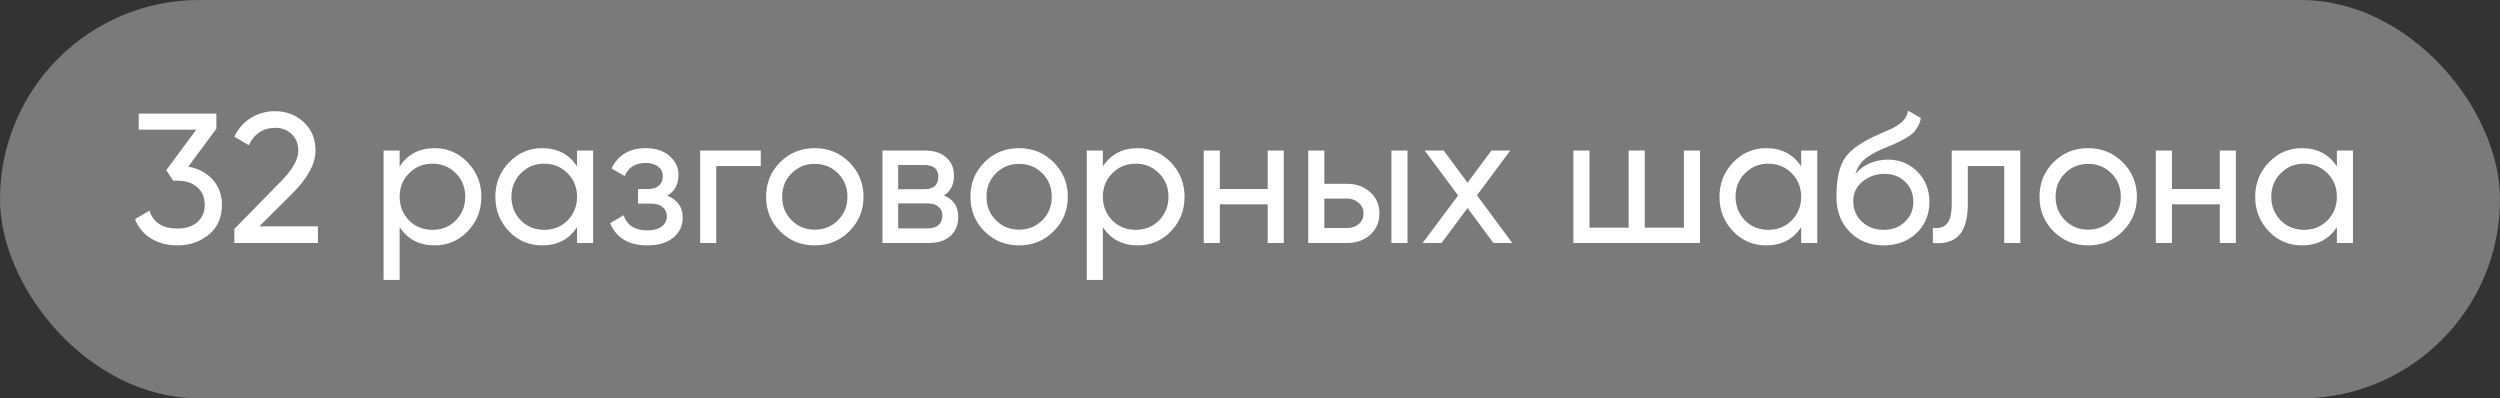
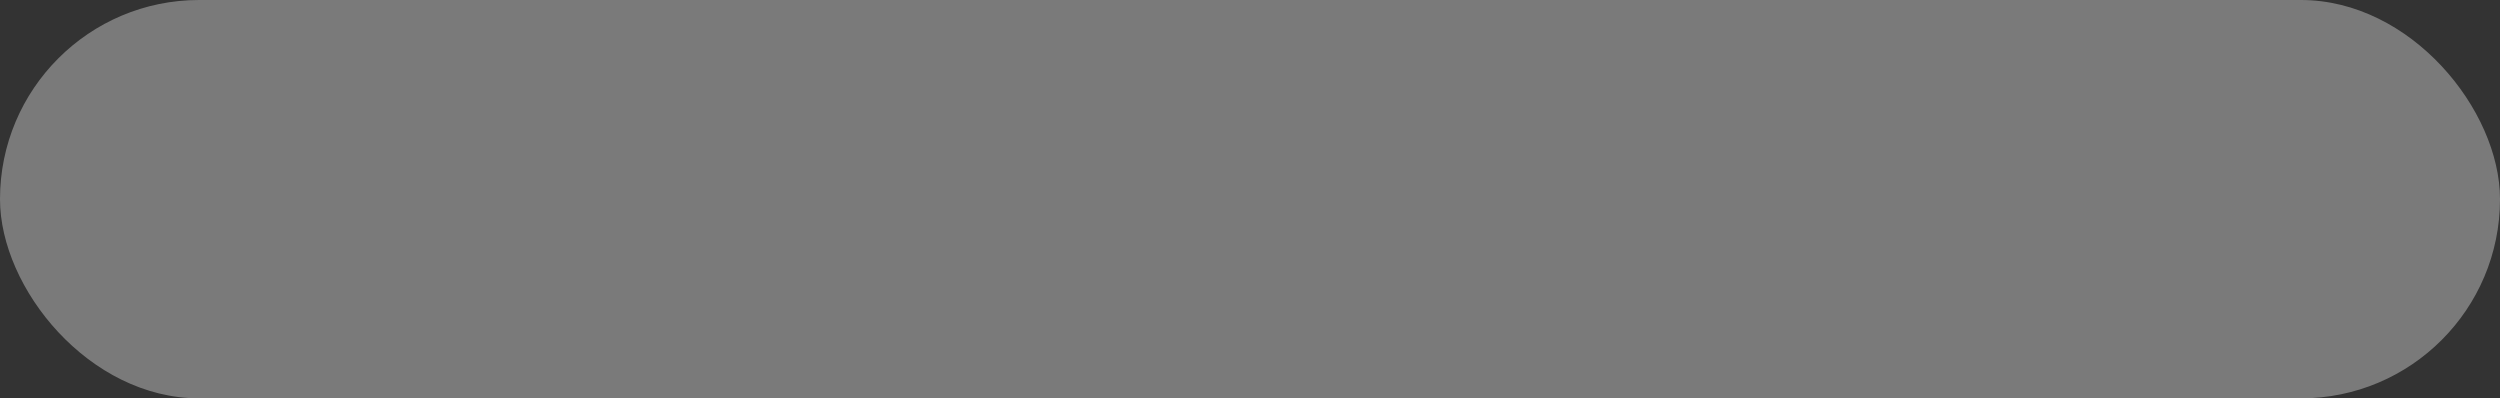
<svg xmlns="http://www.w3.org/2000/svg" width="182" height="29" viewBox="0 0 182 29" fill="none">
  <rect x="0" y="0" width="182" height="29" fill="#333333" stroke="none" />
  <rect width="182" height="29" rx="14.5" fill="white" fill-opacity="0.35" />
-   <path d="M15.752 9.373L13.706 12.132C14.442 12.266 15.034 12.58 15.482 13.073C15.931 13.567 16.155 14.177 16.155 14.903C16.155 15.827 15.841 16.549 15.213 17.07C14.576 17.599 13.814 17.864 12.926 17.864C12.19 17.864 11.549 17.698 11.002 17.366C10.455 17.034 10.064 16.563 9.831 15.953L10.881 15.334C11.159 16.204 11.841 16.639 12.926 16.639C13.518 16.639 13.993 16.487 14.352 16.182C14.72 15.868 14.904 15.442 14.904 14.903C14.904 14.365 14.72 13.939 14.352 13.625C13.993 13.311 13.518 13.154 12.926 13.154H12.603L12.105 12.387L14.285 9.441H10.1V8.27H15.752V9.373ZM23.143 17.689H17.061V16.666L20.384 13.275C21.272 12.387 21.716 11.625 21.716 10.988C21.716 10.468 21.555 10.059 21.232 9.763C20.918 9.458 20.523 9.306 20.048 9.306C19.16 9.306 18.514 9.728 18.11 10.571L17.061 9.952C17.348 9.351 17.752 8.893 18.272 8.579C18.792 8.256 19.38 8.095 20.034 8.095C20.833 8.095 21.519 8.355 22.093 8.875C22.676 9.405 22.968 10.104 22.968 10.974C22.968 11.925 22.407 12.961 21.286 14.083L18.877 16.478H23.143V17.689ZM31.638 10.786C32.58 10.786 33.382 11.131 34.046 11.822C34.71 12.513 35.042 13.347 35.042 14.325C35.042 15.312 34.71 16.15 34.046 16.841C33.391 17.523 32.588 17.864 31.638 17.864C30.525 17.864 29.678 17.42 29.095 16.532V20.38H27.924V10.961H29.095V12.118C29.678 11.23 30.525 10.786 31.638 10.786ZM31.49 16.733C32.162 16.733 32.727 16.505 33.185 16.047C33.642 15.572 33.871 14.998 33.871 14.325C33.871 13.643 33.642 13.073 33.185 12.616C32.727 12.149 32.162 11.916 31.49 11.916C30.808 11.916 30.238 12.149 29.781 12.616C29.323 13.073 29.095 13.643 29.095 14.325C29.095 14.998 29.323 15.572 29.781 16.047C30.238 16.505 30.808 16.733 31.49 16.733ZM42.009 12.118V10.961H43.18V17.689H42.009V16.532C41.435 17.42 40.587 17.864 39.466 17.864C38.515 17.864 37.712 17.523 37.058 16.841C36.394 16.15 36.062 15.312 36.062 14.325C36.062 13.347 36.394 12.513 37.058 11.822C37.721 11.131 38.524 10.786 39.466 10.786C40.587 10.786 41.435 11.23 42.009 12.118ZM39.614 16.733C40.296 16.733 40.865 16.505 41.323 16.047C41.781 15.572 42.009 14.998 42.009 14.325C42.009 13.643 41.781 13.073 41.323 12.616C40.865 12.149 40.296 11.916 39.614 11.916C38.941 11.916 38.376 12.149 37.919 12.616C37.461 13.073 37.233 13.643 37.233 14.325C37.233 14.998 37.461 15.572 37.919 16.047C38.376 16.505 38.941 16.733 39.614 16.733ZM48.586 14.244C49.331 14.558 49.703 15.092 49.703 15.845C49.703 16.428 49.474 16.913 49.017 17.299C48.559 17.675 47.927 17.864 47.12 17.864C45.774 17.864 44.873 17.325 44.415 16.249L45.397 15.67C45.649 16.406 46.227 16.774 47.133 16.774C47.573 16.774 47.918 16.68 48.169 16.491C48.42 16.303 48.546 16.052 48.546 15.738C48.546 15.469 48.443 15.249 48.236 15.078C48.039 14.908 47.77 14.823 47.429 14.823H46.447V13.76H47.174C47.514 13.76 47.779 13.679 47.967 13.518C48.156 13.347 48.25 13.118 48.25 12.831C48.25 12.535 48.138 12.302 47.914 12.132C47.689 11.952 47.389 11.863 47.012 11.863C46.259 11.863 45.747 12.181 45.478 12.818L44.523 12.266C44.998 11.279 45.828 10.786 47.012 10.786C47.73 10.786 48.304 10.974 48.734 11.351C49.174 11.719 49.394 12.181 49.394 12.737C49.394 13.419 49.125 13.921 48.586 14.244ZM50.972 10.961H55.385V12.091H52.142V17.689H50.972V10.961ZM61.827 16.841C61.145 17.523 60.306 17.864 59.311 17.864C58.315 17.864 57.476 17.523 56.795 16.841C56.113 16.159 55.772 15.32 55.772 14.325C55.772 13.329 56.113 12.49 56.795 11.809C57.476 11.127 58.315 10.786 59.311 10.786C60.306 10.786 61.145 11.127 61.827 11.809C62.518 12.499 62.863 13.338 62.863 14.325C62.863 15.312 62.518 16.15 61.827 16.841ZM59.311 16.72C59.983 16.72 60.549 16.491 61.006 16.034C61.464 15.576 61.692 15.007 61.692 14.325C61.692 13.643 61.464 13.073 61.006 12.616C60.549 12.159 59.983 11.93 59.311 11.93C58.647 11.93 58.086 12.159 57.629 12.616C57.171 13.073 56.943 13.643 56.943 14.325C56.943 15.007 57.171 15.576 57.629 16.034C58.086 16.491 58.647 16.72 59.311 16.72ZM68.724 14.231C69.414 14.518 69.76 15.038 69.76 15.791C69.76 16.366 69.571 16.828 69.195 17.177C68.818 17.518 68.289 17.689 67.607 17.689H64.243V10.961H67.338C68.002 10.961 68.517 11.127 68.885 11.459C69.262 11.791 69.45 12.235 69.45 12.791C69.45 13.437 69.208 13.917 68.724 14.231ZM67.284 12.011H65.387V13.773H67.284C67.966 13.773 68.307 13.473 68.307 12.872C68.307 12.298 67.966 12.011 67.284 12.011ZM65.387 16.626H67.54C67.88 16.626 68.141 16.545 68.32 16.384C68.508 16.222 68.603 15.993 68.603 15.697C68.603 15.419 68.508 15.204 68.32 15.051C68.141 14.89 67.88 14.809 67.54 14.809H65.387V16.626ZM76.701 16.841C76.02 17.523 75.181 17.864 74.185 17.864C73.19 17.864 72.351 17.523 71.669 16.841C70.987 16.159 70.647 15.32 70.647 14.325C70.647 13.329 70.987 12.49 71.669 11.809C72.351 11.127 73.19 10.786 74.185 10.786C75.181 10.786 76.02 11.127 76.701 11.809C77.392 12.499 77.737 13.338 77.737 14.325C77.737 15.312 77.392 16.15 76.701 16.841ZM74.185 16.72C74.858 16.72 75.423 16.491 75.881 16.034C76.338 15.576 76.567 15.007 76.567 14.325C76.567 13.643 76.338 13.073 75.881 12.616C75.423 12.159 74.858 11.93 74.185 11.93C73.522 11.93 72.961 12.159 72.503 12.616C72.046 13.073 71.817 13.643 71.817 14.325C71.817 15.007 72.046 15.576 72.503 16.034C72.961 16.491 73.522 16.72 74.185 16.72ZM82.831 10.786C83.773 10.786 84.576 11.131 85.24 11.822C85.904 12.513 86.236 13.347 86.236 14.325C86.236 15.312 85.904 16.15 85.24 16.841C84.585 17.523 83.782 17.864 82.831 17.864C81.719 17.864 80.871 17.42 80.288 16.532V20.38H79.118V10.961H80.288V12.118C80.871 11.23 81.719 10.786 82.831 10.786ZM82.683 16.733C83.356 16.733 83.921 16.505 84.379 16.047C84.836 15.572 85.065 14.998 85.065 14.325C85.065 13.643 84.836 13.073 84.379 12.616C83.921 12.149 83.356 11.916 82.683 11.916C82.001 11.916 81.432 12.149 80.974 12.616C80.517 13.073 80.288 13.643 80.288 14.325C80.288 14.998 80.517 15.572 80.974 16.047C81.432 16.505 82.001 16.733 82.683 16.733ZM92.288 13.76V10.961H93.459V17.689H92.288V14.877H88.803V17.689H87.632V10.961H88.803V13.76H92.288ZM96.411 13.383H98.079C98.752 13.383 99.308 13.585 99.748 13.989C100.196 14.383 100.421 14.899 100.421 15.536C100.421 16.173 100.196 16.693 99.748 17.097C99.299 17.491 98.743 17.689 98.079 17.689H95.24V10.961H96.411V13.383ZM101.295 17.689V10.961H102.466V17.689H101.295ZM96.411 16.599H98.079C98.42 16.599 98.703 16.5 98.927 16.303C99.151 16.105 99.264 15.85 99.264 15.536C99.264 15.222 99.147 14.966 98.914 14.769C98.689 14.562 98.411 14.459 98.079 14.459H96.411V16.599ZM107.524 14.217L110.094 17.689H108.722L106.838 15.146L104.941 17.689H103.568L106.152 14.231L103.716 10.961H105.102L106.838 13.302L108.574 10.961H109.946L107.524 14.217ZM122.589 16.572V10.961H123.76V17.689H114.543V10.961H115.714V16.572H118.566V10.961H119.737V16.572H122.589ZM131.125 12.118V10.961H132.296V17.689H131.125V16.532C130.551 17.42 129.703 17.864 128.582 17.864C127.631 17.864 126.828 17.523 126.173 16.841C125.51 16.15 125.178 15.312 125.178 14.325C125.178 13.347 125.51 12.513 126.173 11.822C126.837 11.131 127.64 10.786 128.582 10.786C129.703 10.786 130.551 11.23 131.125 12.118ZM128.73 16.733C129.412 16.733 129.981 16.505 130.439 16.047C130.896 15.572 131.125 14.998 131.125 14.325C131.125 13.643 130.896 13.073 130.439 12.616C129.981 12.149 129.412 11.916 128.73 11.916C128.057 11.916 127.492 12.149 127.035 12.616C126.577 13.073 126.348 13.643 126.348 14.325C126.348 14.998 126.577 15.572 127.035 16.047C127.492 16.505 128.057 16.733 128.73 16.733ZM137.124 17.864C136.128 17.864 135.307 17.536 134.661 16.881C134.015 16.218 133.693 15.374 133.693 14.352C133.693 13.195 133.858 12.311 134.19 11.701C134.531 11.082 135.222 10.521 136.263 10.019C136.316 9.992 136.379 9.961 136.451 9.925C136.532 9.889 136.626 9.849 136.733 9.804C136.85 9.75 136.949 9.705 137.029 9.669L137.756 9.346C138.474 8.988 138.855 8.557 138.9 8.055L139.842 8.593C139.779 8.907 139.676 9.158 139.532 9.346C139.523 9.364 139.496 9.405 139.451 9.467C139.407 9.521 139.375 9.562 139.357 9.589C139.339 9.606 139.308 9.638 139.263 9.683C139.227 9.719 139.187 9.754 139.142 9.79C139.106 9.826 139.057 9.862 138.994 9.898C138.662 10.104 138.424 10.239 138.281 10.302C138.227 10.329 138.169 10.355 138.106 10.382C138.052 10.409 138.007 10.432 137.971 10.45C137.935 10.468 137.909 10.481 137.891 10.49L137.447 10.678L137.016 10.853C136.415 11.114 135.971 11.378 135.684 11.647C135.397 11.916 135.191 12.257 135.065 12.67C135.343 12.329 135.693 12.069 136.114 11.889C136.545 11.71 136.985 11.62 137.433 11.62C138.285 11.62 138.998 11.907 139.573 12.481C140.165 13.065 140.461 13.805 140.461 14.702C140.461 15.617 140.147 16.375 139.519 16.976C138.882 17.568 138.083 17.864 137.124 17.864ZM139.29 14.702C139.29 14.101 139.093 13.612 138.698 13.235C138.312 12.849 137.801 12.656 137.164 12.656C136.599 12.656 136.079 12.84 135.603 13.208C135.146 13.576 134.917 14.051 134.917 14.634C134.917 15.244 135.128 15.747 135.549 16.141C135.971 16.536 136.496 16.733 137.124 16.733C137.761 16.733 138.276 16.541 138.671 16.155C139.084 15.769 139.29 15.285 139.29 14.702ZM142.086 10.961H147.078V17.689H145.907V12.091H143.257V14.836C143.257 15.913 143.041 16.68 142.611 17.137C142.18 17.585 141.548 17.769 140.714 17.689V16.585C141.18 16.648 141.525 16.545 141.75 16.276C141.974 15.998 142.086 15.509 142.086 14.809V10.961ZM154.53 16.841C153.848 17.523 153.01 17.864 152.014 17.864C151.018 17.864 150.179 17.523 149.498 16.841C148.816 16.159 148.475 15.32 148.475 14.325C148.475 13.329 148.816 12.49 149.498 11.809C150.179 11.127 151.018 10.786 152.014 10.786C153.01 10.786 153.848 11.127 154.53 11.809C155.221 12.499 155.566 13.338 155.566 14.325C155.566 15.312 155.221 16.15 154.53 16.841ZM152.014 16.72C152.687 16.72 153.252 16.491 153.709 16.034C154.167 15.576 154.395 15.007 154.395 14.325C154.395 13.643 154.167 13.073 153.709 12.616C153.252 12.159 152.687 11.93 152.014 11.93C151.35 11.93 150.789 12.159 150.332 12.616C149.874 13.073 149.646 13.643 149.646 14.325C149.646 15.007 149.874 15.576 150.332 16.034C150.789 16.491 151.35 16.72 152.014 16.72ZM161.602 13.76V10.961H162.772V17.689H161.602V14.877H158.117V17.689H156.946V10.961H158.117V13.76H161.602ZM170.125 12.118V10.961H171.295V17.689H170.125V16.532C169.551 17.42 168.703 17.864 167.582 17.864C166.631 17.864 165.828 17.523 165.173 16.841C164.509 16.15 164.177 15.312 164.177 14.325C164.177 13.347 164.509 12.513 165.173 11.822C165.837 11.131 166.64 10.786 167.582 10.786C168.703 10.786 169.551 11.23 170.125 12.118ZM167.73 16.733C168.411 16.733 168.981 16.505 169.439 16.047C169.896 15.572 170.125 14.998 170.125 14.325C170.125 13.643 169.896 13.073 169.439 12.616C168.981 12.149 168.411 11.916 167.73 11.916C167.057 11.916 166.492 12.149 166.034 12.616C165.577 13.073 165.348 13.643 165.348 14.325C165.348 14.998 165.577 15.572 166.034 16.047C166.492 16.505 167.057 16.733 167.73 16.733Z" fill="white" />
</svg>